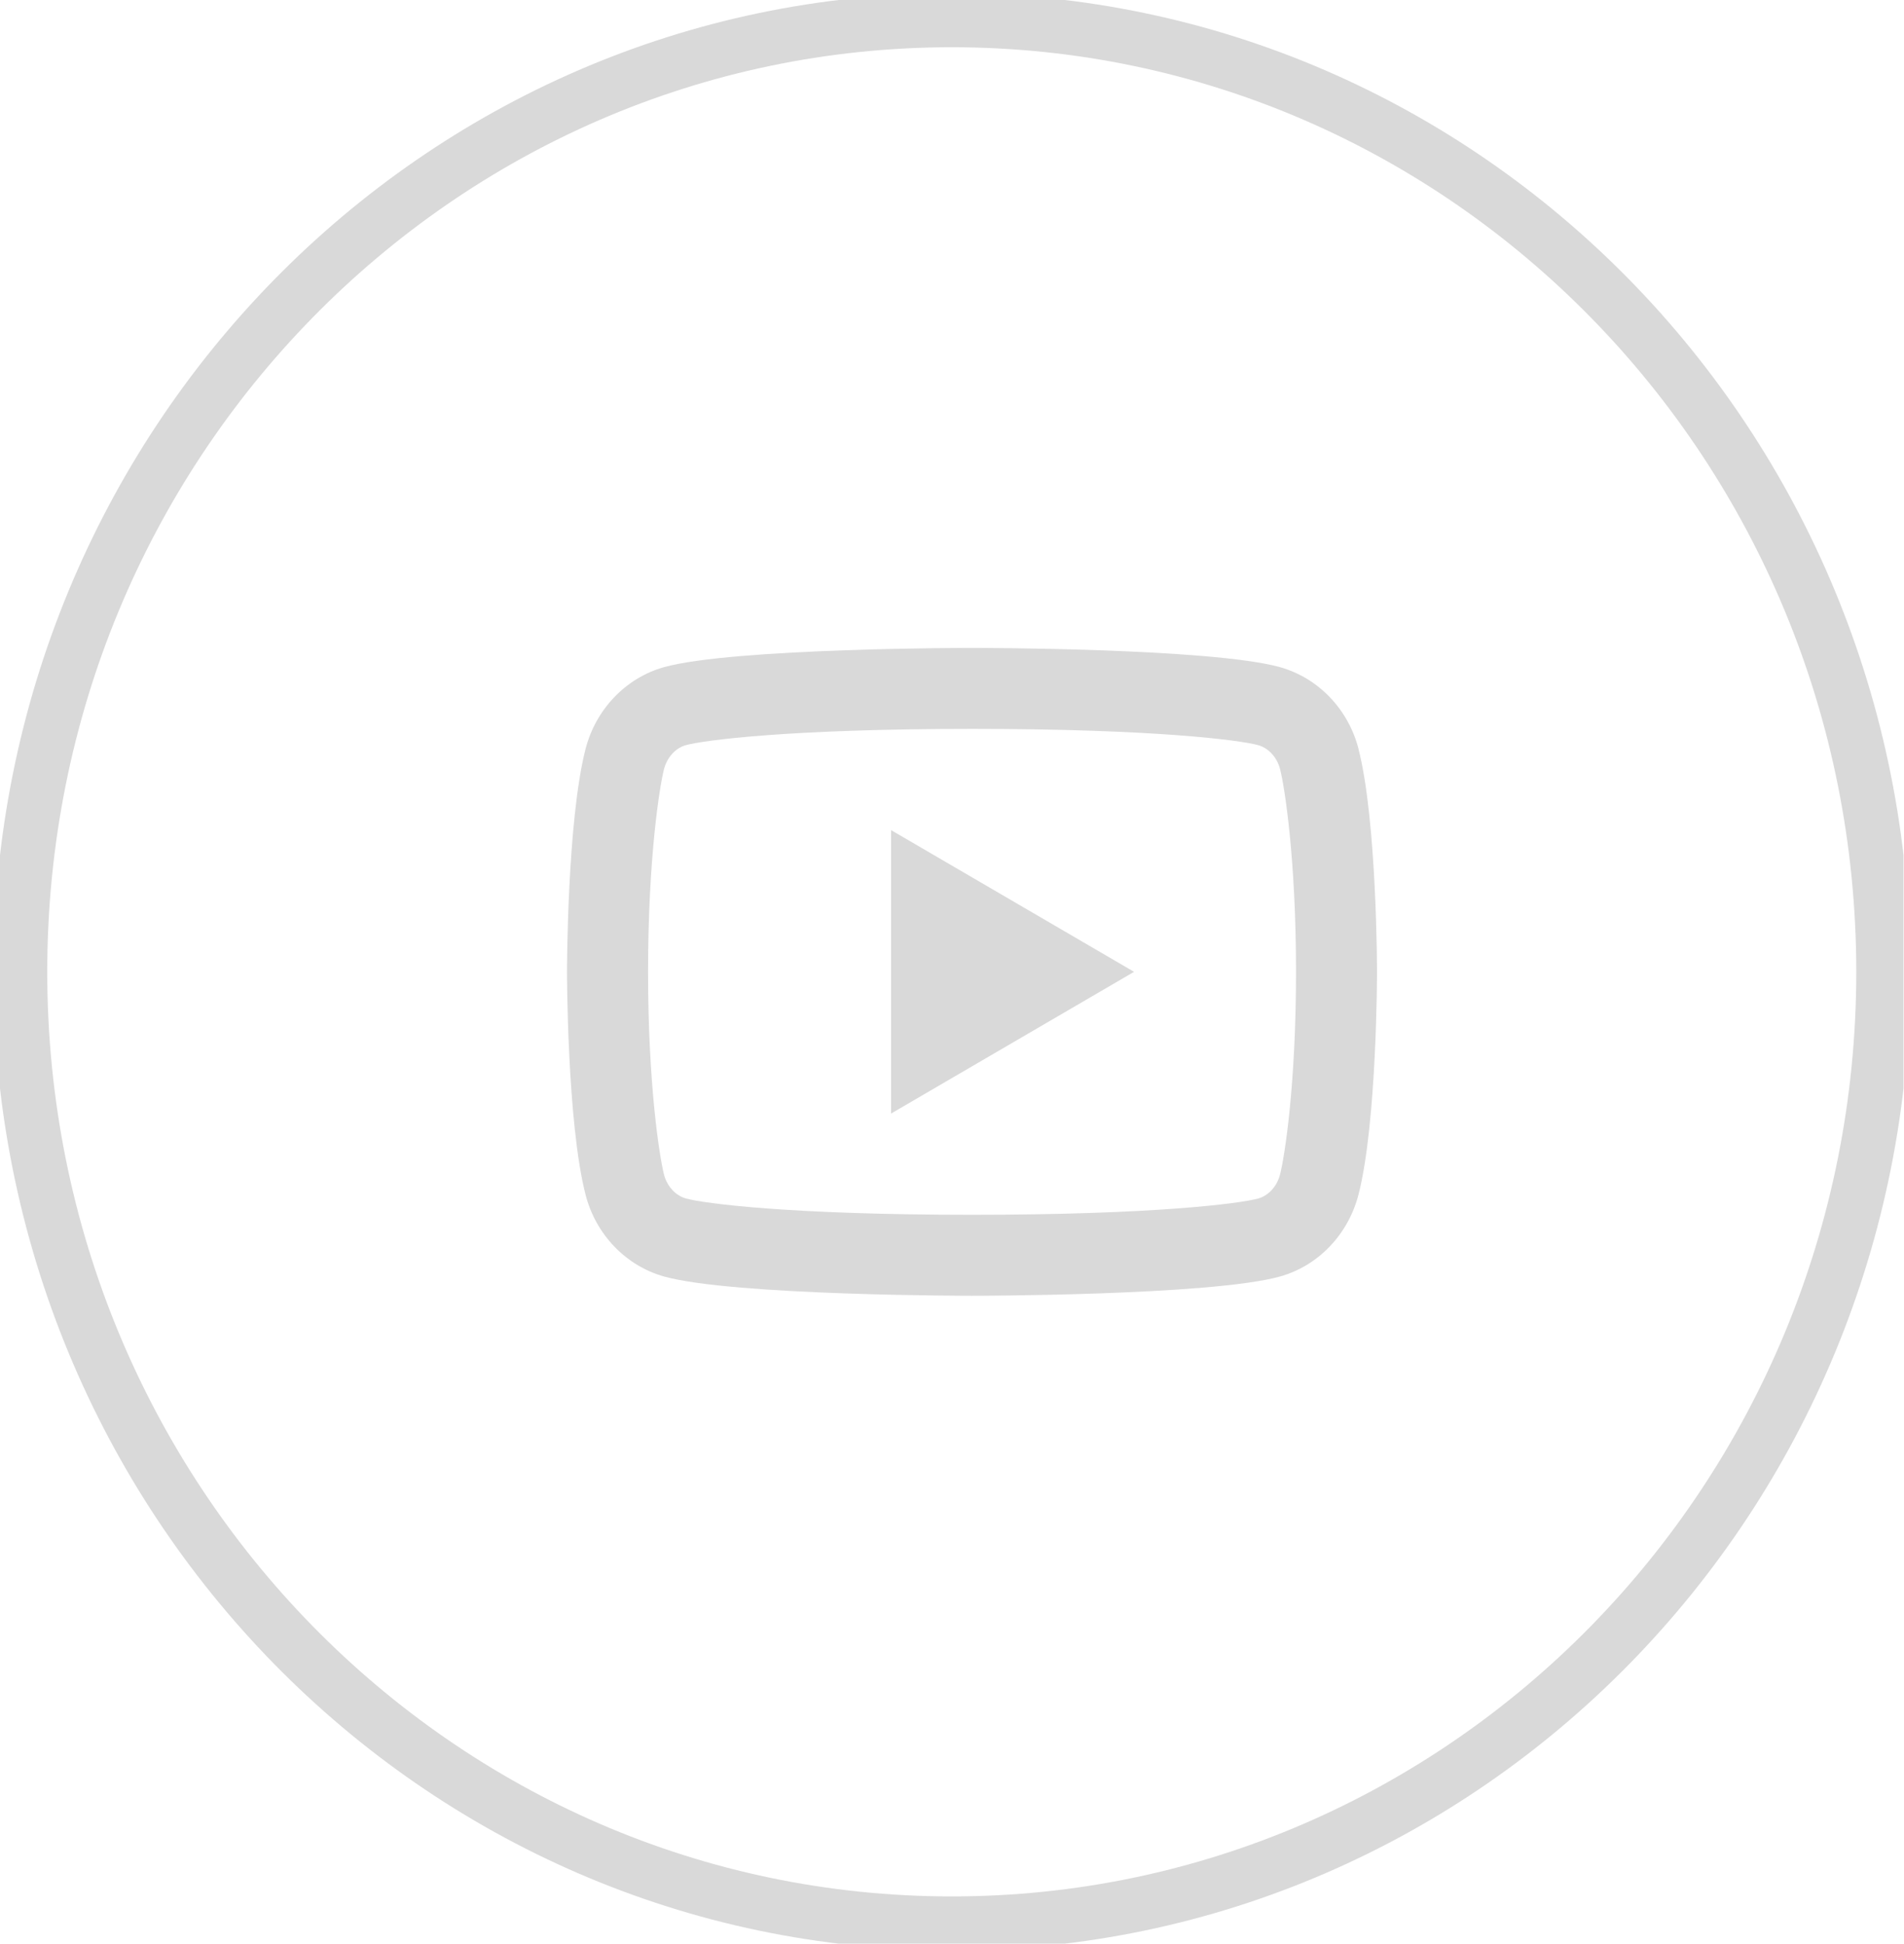
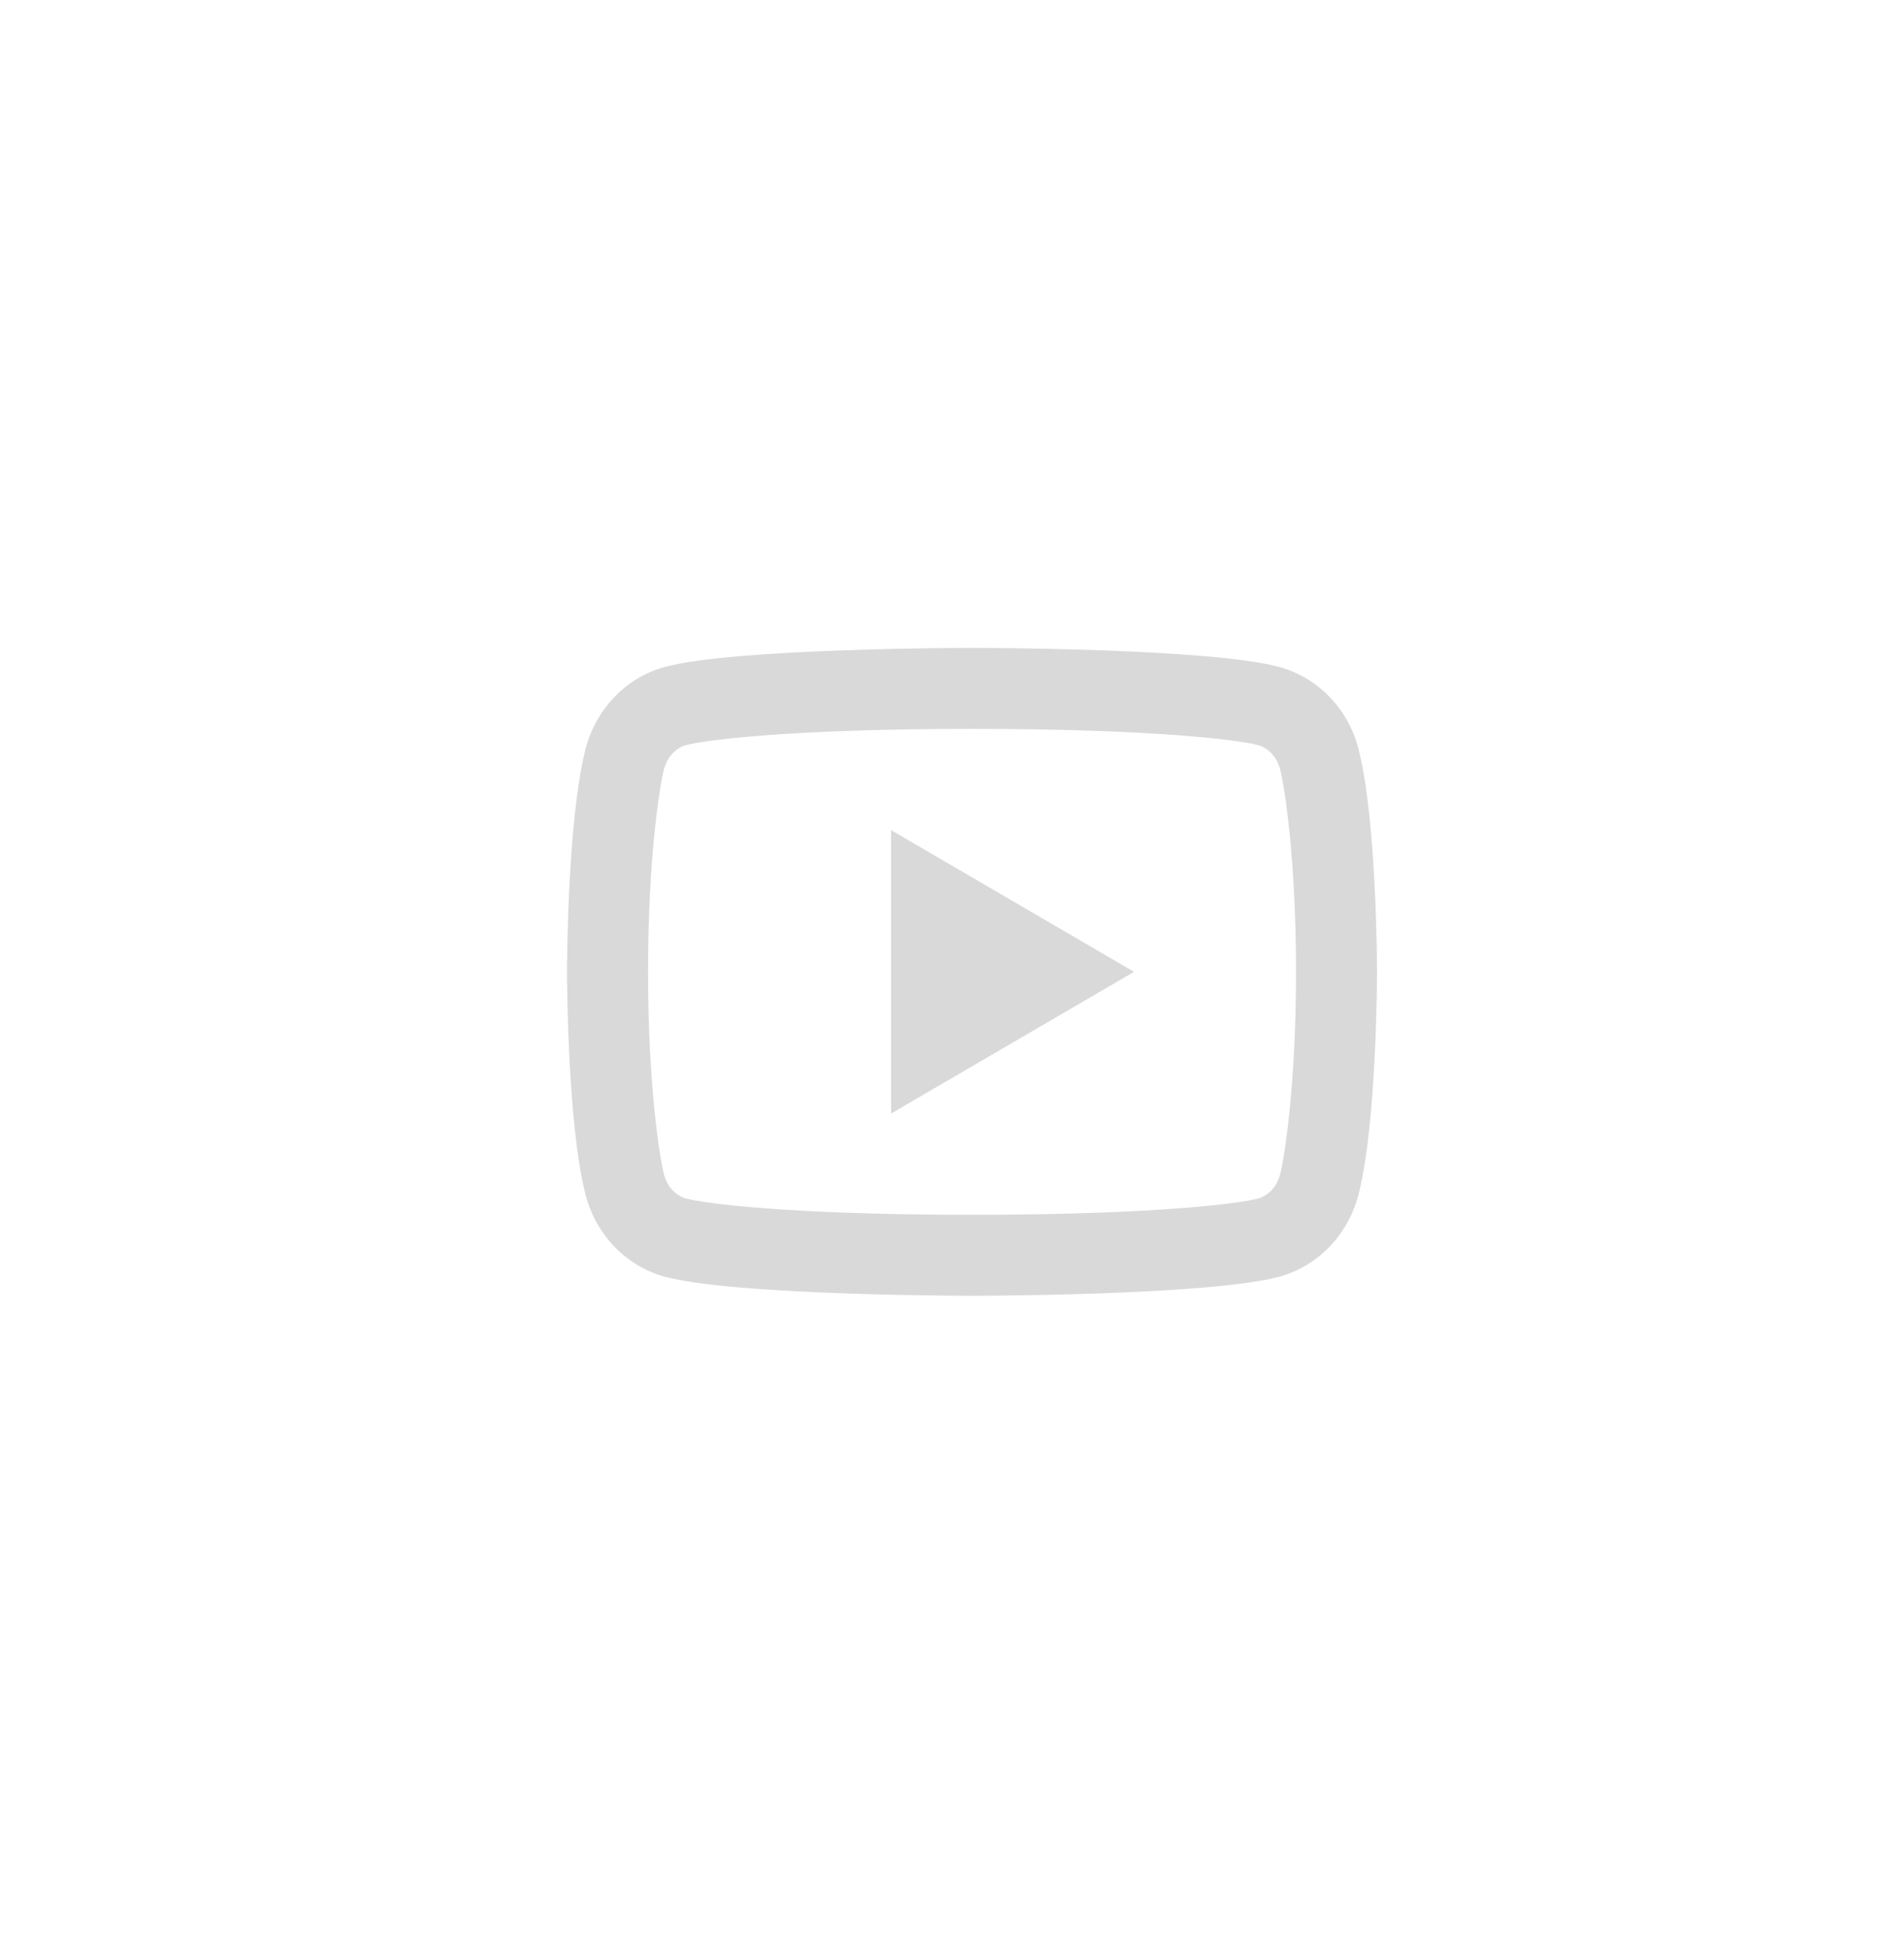
<svg xmlns="http://www.w3.org/2000/svg" version="1.1" id="body_7" width="47" height="48">
  <defs>
    <clipPath id="1">
      <path id="" clip-rule="evenodd" transform="matrix(1 0 0 1 0 0)" d="M0 36L0 0L0 0L35.25 0L35.25 0L35.25 36L35.25 36L0 36z" />
    </clipPath>
  </defs>
  <g transform="matrix(1.333 0 0 1.333 0 0)">
    <g clip-path="url(#1)">
-       <path id="" transform="matrix(1 0 0 -1 0 36)" d="M34.875 18C 34.875 8.258 27.145 0.375 17.625 0.375L17.625 0.375L17.625 0.375C 8.105 0.375 0.375 8.258 0.375 18L0.375 18L0.375 18C 0.375 27.742 8.105 35.625 17.625 35.625L17.625 35.625L17.625 35.625C 27.145 35.625 34.875 27.742 34.875 18z" stroke="#D9D9D9" stroke-width="1" stroke-linejoin="miter" fill="none" />
      <path id="" transform="matrix(1 0 0 -1 0 36)" d="M16.501 15.375L16.501 15.375L16.501 15.375L16.501 20.625L16.501 20.625L16.501 20.625L16.501 20.625L21.001 18zM25.157 22.127C 25.5 20.79 25.5 18 25.5 18L25.5 18L25.5 18C 25.5 18 25.5 15.21 25.157 13.874L25.157 13.874L25.157 13.874C 24.967 13.135 24.41 12.554 23.704 12.357L23.704 12.357L23.704 12.357C 22.423 12 18 12 18 12L18 12L18 12C 18 12 13.58 12 12.296 12.357L12.296 12.357L12.296 12.357C 11.588 12.556 11.031 13.137 10.843 13.874L10.843 13.874L10.843 13.874C 10.5 15.21 10.5 18 10.5 18L10.5 18L10.5 18C 10.5 18 10.5 20.79 10.843 22.127L10.843 22.127L10.843 22.127C 11.033 22.865 11.591 23.446 12.296 23.643L12.296 23.643L12.296 23.643C 13.581 24 18.001 24 18.001 24L18.001 24L18.001 24C 18.001 24 22.423 24 23.704 23.643L23.704 23.643L23.704 23.643C 24.413 23.444 24.97 22.863 25.158 22.127M23.705 21.754C 23.648 21.977 23.486 22.146 23.301 22.198L23.301 22.198L23.301 22.198C 22.973 22.29 21.376 22.5 18.001 22.5L18.001 22.5L18.001 22.5C 14.626 22.5 13.03 22.29 12.699 22.198L12.699 22.198L12.699 22.198C 12.516 22.147 12.354 21.978 12.296 21.754L12.296 21.754L12.296 21.754C 12.215 21.436 12.001 20.104 12.001 18L12.001 18L12.001 18C 12.001 15.896 12.215 14.565 12.296 14.246L12.296 14.246L12.296 14.246C 12.353 14.023 12.515 13.854 12.7 13.803L12.7 13.803L12.7 13.803C 13.03 13.71 14.625 13.5 18 13.5L18 13.5L18 13.5C 21.375 13.5 22.972 13.71 23.302 13.802L23.302 13.802L23.302 13.802C 23.485 13.853 23.647 14.022 23.704 14.246L23.704 14.246L23.704 14.246C 23.787 14.564 24 15.9 24 18L24 18L24 18C 24 20.1 23.787 21.435 23.705 21.754" stroke="none" fill="#D9D9D9" fill-rule="nonzero" />
    </g>
  </g>
</svg>